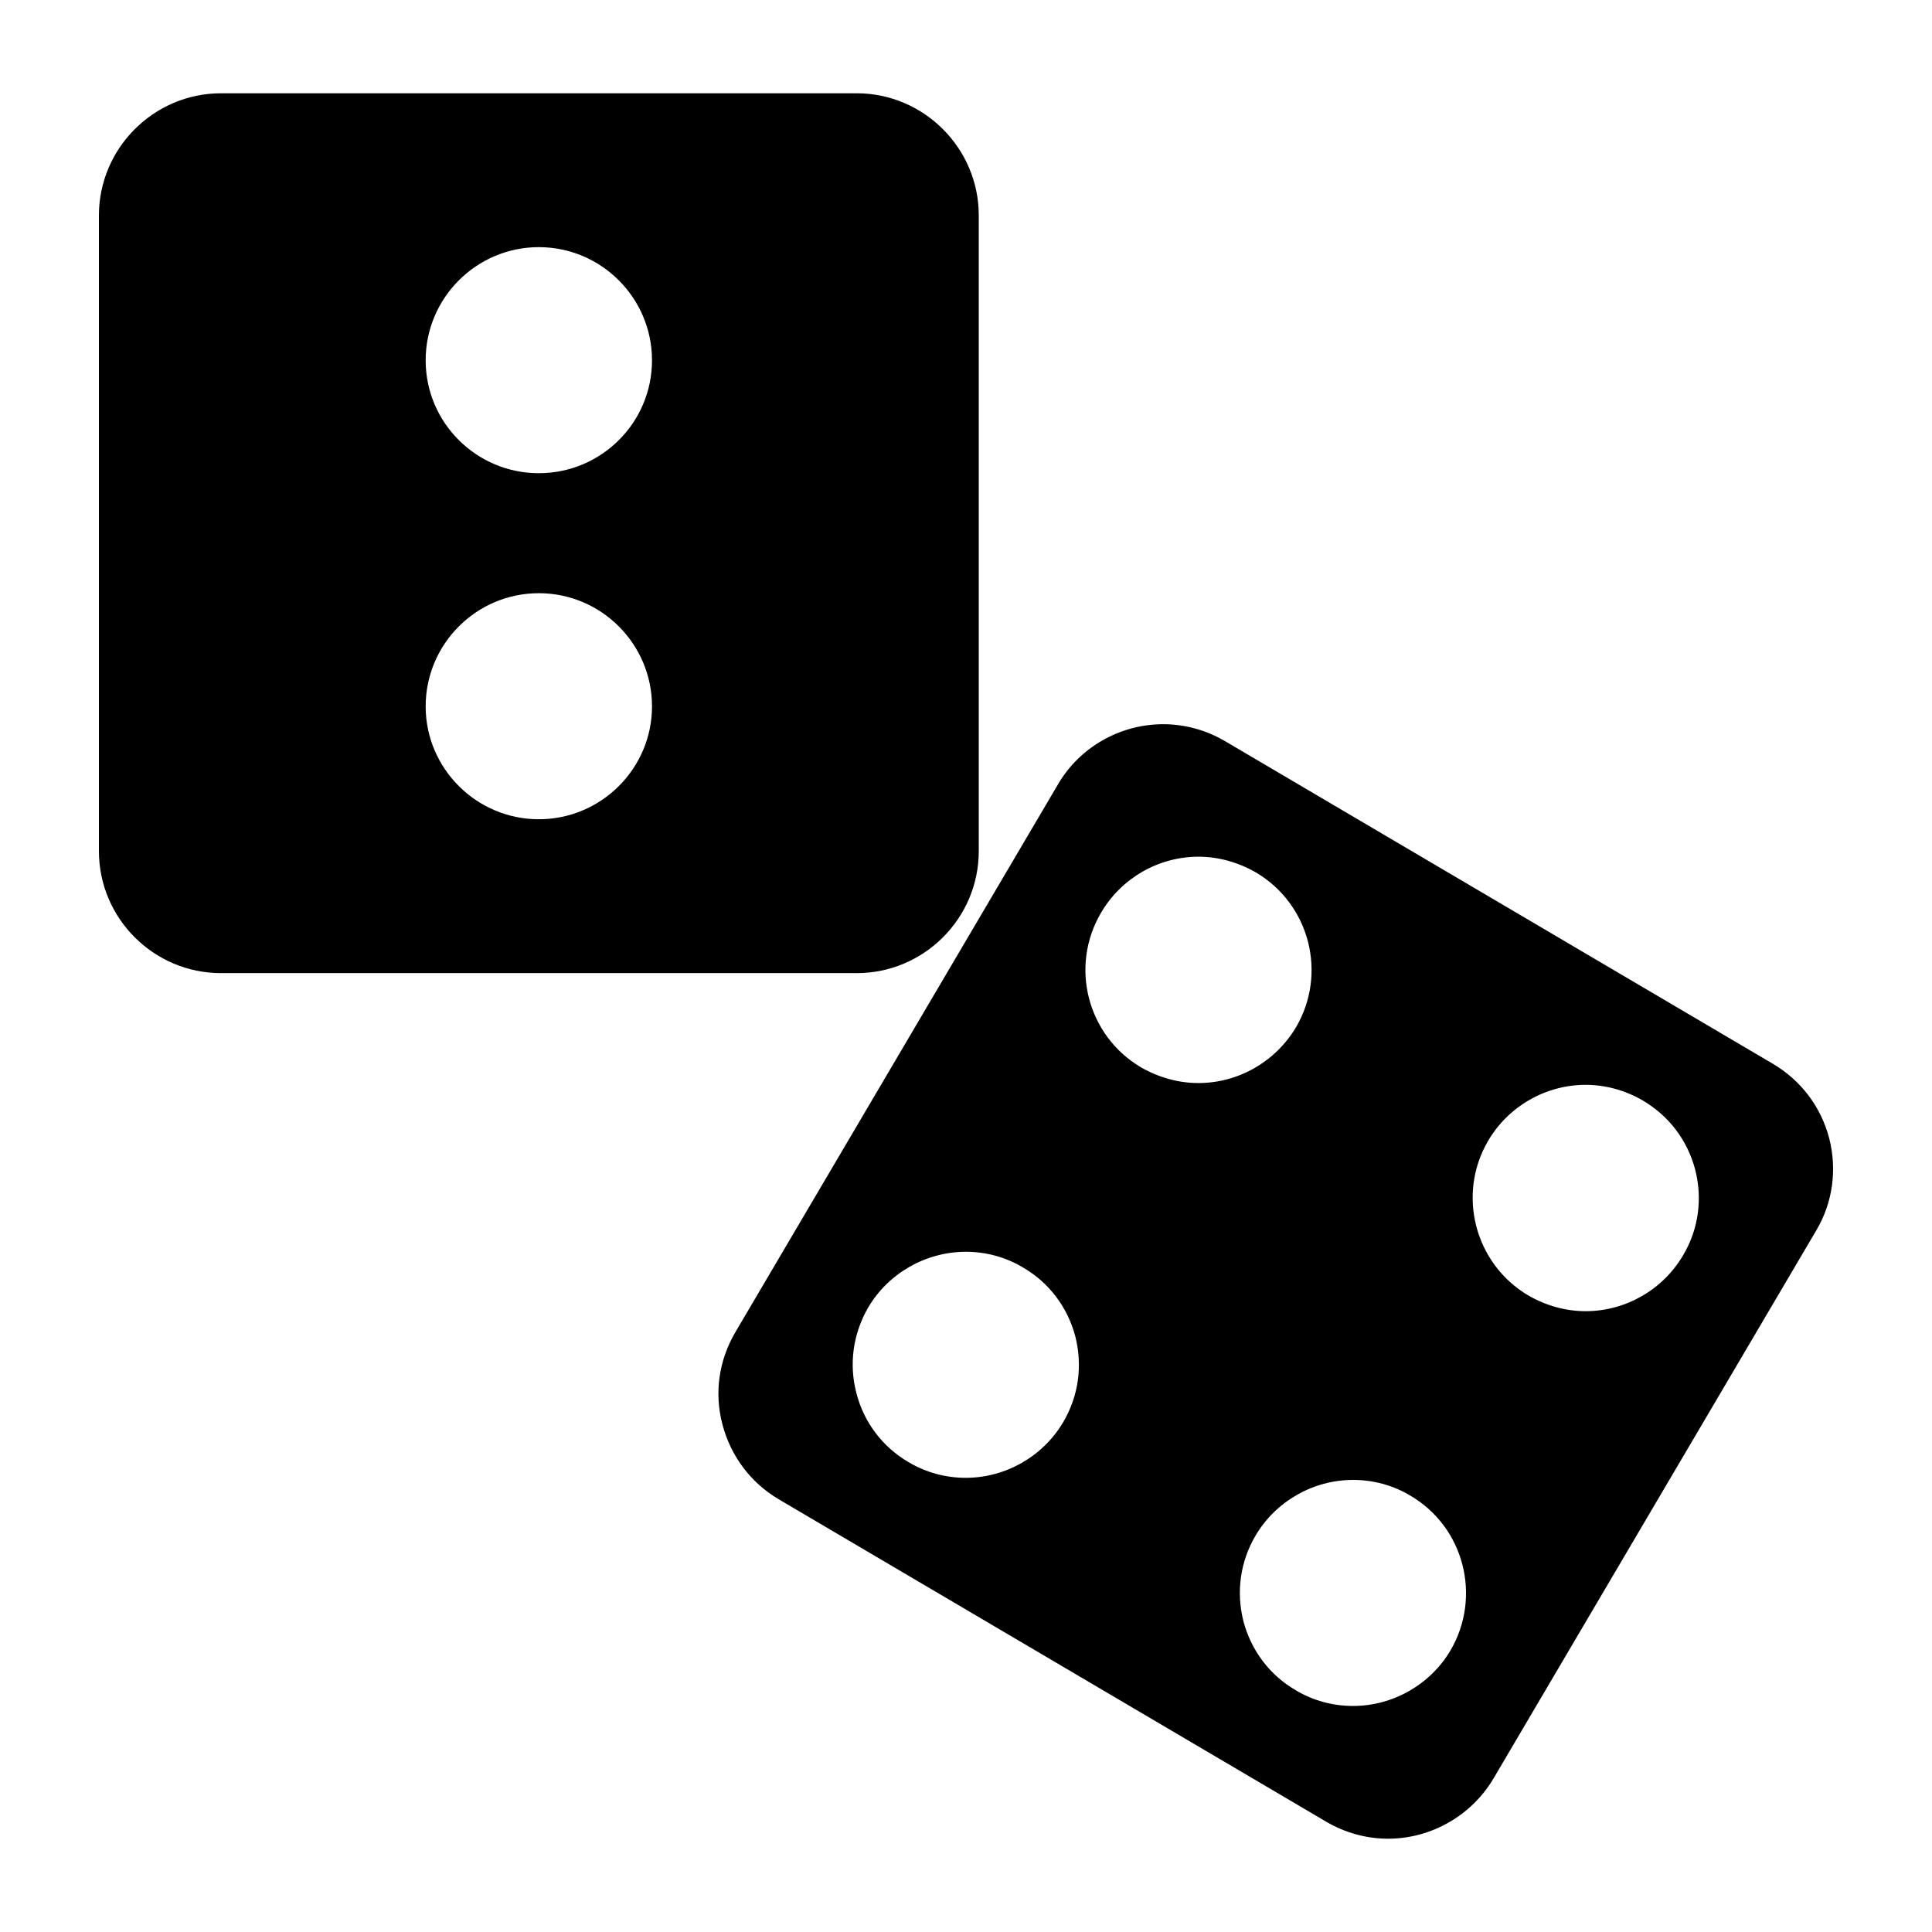
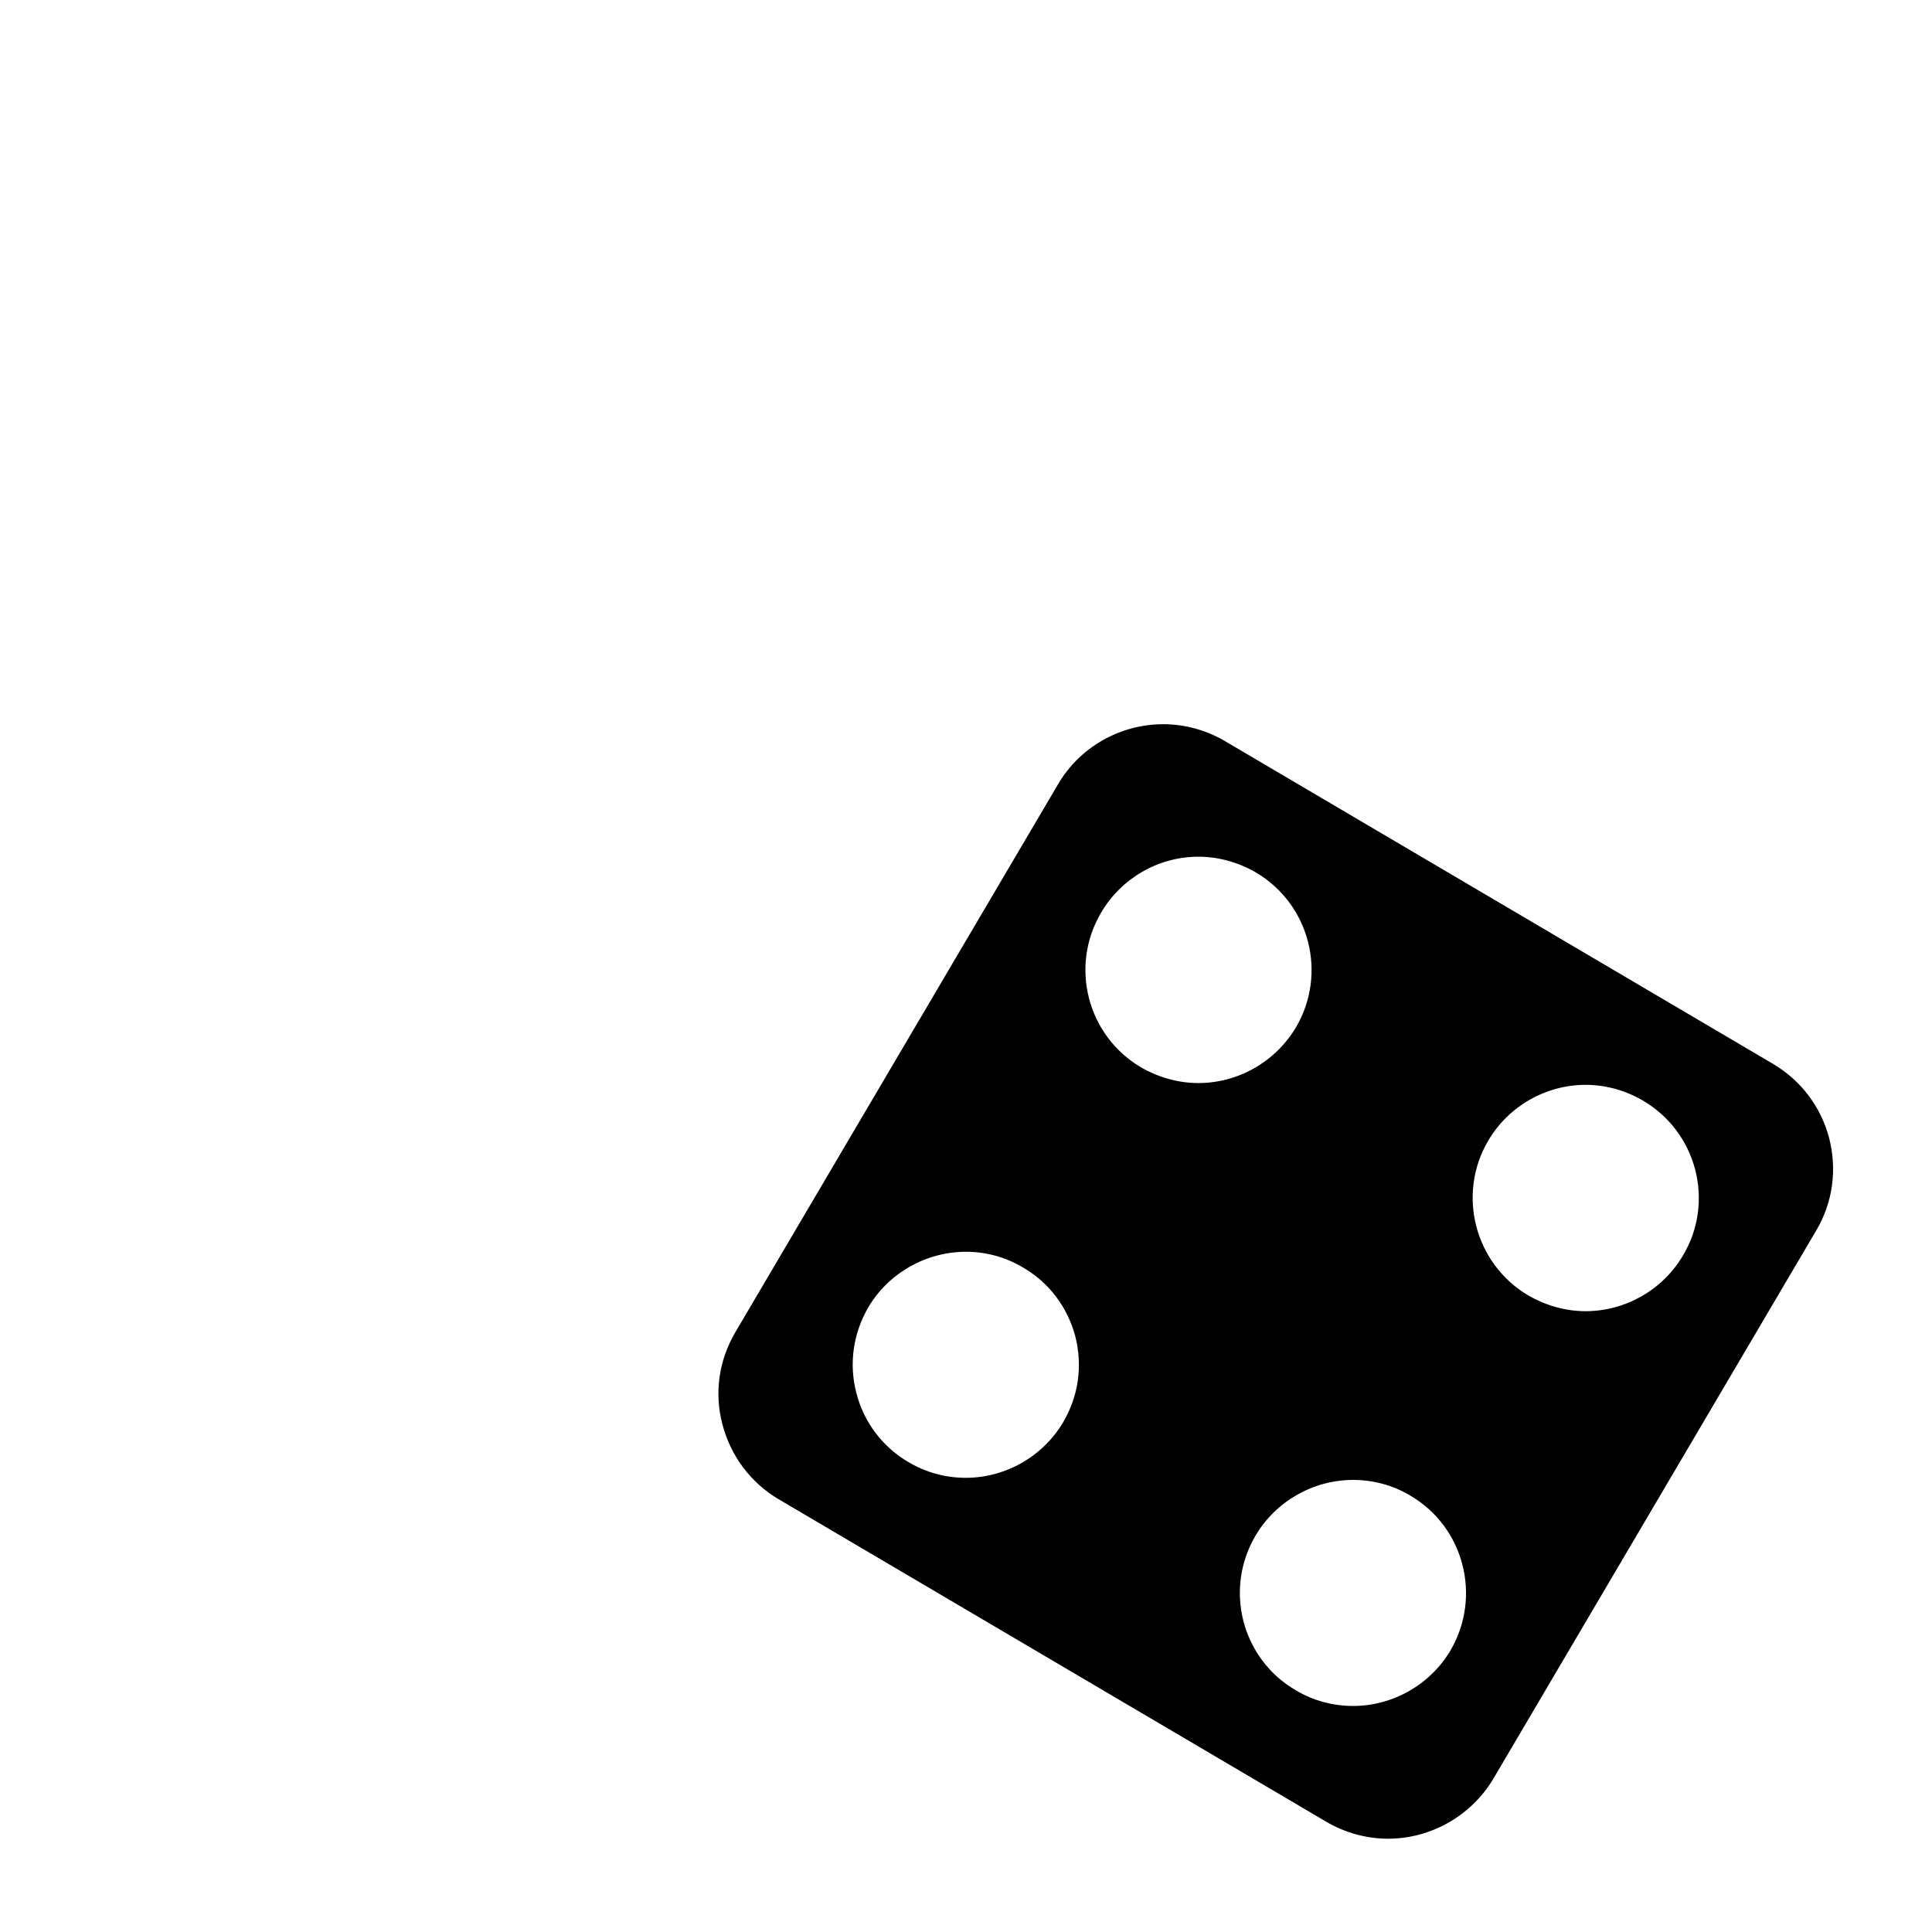
<svg xmlns="http://www.w3.org/2000/svg" fill="#000000" width="800px" height="800px" version="1.1" viewBox="144 144 512 512">
  <g>
-     <path d="m371.03 168.72h-168.46c-17.789 0-32.355 14.562-32.355 32.355v168.46c0 17.871 14.562 32.355 32.355 32.355h168.46c17.789 0 32.355-14.484 32.355-32.355v-168.46c0-17.793-14.562-32.355-32.352-32.355zm-84.234 192.39c-16.531 0-29.992-13.461-29.992-29.914 0-16.531 13.461-29.992 29.992-29.992s29.992 13.461 29.992 29.992c0.004 16.453-13.461 29.914-29.992 29.914zm0-91.707c-16.531 0-29.992-13.383-29.992-29.914s13.461-29.992 29.992-29.992 29.992 13.461 29.992 29.992c0.004 16.531-13.461 29.914-29.992 29.914z" />
    <path d="m628.76 445.66c-2.195-8.344-7.469-15.352-14.949-19.758l-145.17-85.492c-4.961-2.914-10.629-4.488-16.375-4.488-11.406 0-22.121 6.062-27.867 15.902l-85.488 145.16c-4.41 7.477-5.668 16.137-3.465 24.48 2.203 8.422 7.477 15.43 14.879 19.836l145.16 85.488c4.961 2.914 10.637 4.488 16.375 4.488 11.414 0 22.121-6.141 27.945-15.98l85.488-145.16c4.41-7.394 5.594-16.133 3.465-24.477zm-203.02 75.258c-5.352 9.055-15.266 14.719-25.812 14.719-5.352 0-10.547-1.418-15.191-4.172-6.848-4.016-11.809-10.547-13.777-18.262-2.047-7.793-0.867-15.824 3.148-22.75 5.352-9.055 15.273-14.719 25.898-14.719 5.273 0 10.547 1.418 15.113 4.172 6.926 4.016 11.809 10.547 13.855 18.262 1.965 7.793 0.859 15.82-3.234 22.75zm20.625-94.07c-14.25-8.422-18.965-26.766-10.547-41.012 5.359-9.133 15.199-14.801 25.82-14.801 5.273 0 10.547 1.496 15.191 4.172 14.258 8.422 18.973 26.766 10.637 41.012-5.434 9.133-15.273 14.801-25.898 14.801-5.281 0-10.559-1.496-15.203-4.172zm82.027 154.53c-5.352 9.055-15.266 14.719-25.812 14.719-5.359 0-10.637-1.418-15.199-4.172-6.926-4.016-11.809-10.547-13.855-18.262-1.969-7.793-0.859-15.824 3.227-22.75 5.352-9.055 15.273-14.719 25.82-14.719 5.352 0 10.629 1.418 15.191 4.172 14.25 8.34 18.973 26.762 10.629 41.012zm61.637-104.7c-5.352 9.133-15.266 14.801-25.812 14.801-5.359 0-10.555-1.496-15.199-4.172-14.25-8.422-18.973-26.844-10.629-41.012 5.356-9.133 15.273-14.801 25.82-14.801 5.352 0 10.629 1.496 15.191 4.172 6.926 4.094 11.809 10.547 13.855 18.344 1.973 7.711 0.867 15.82-3.227 22.668z" />
  </g>
</svg>